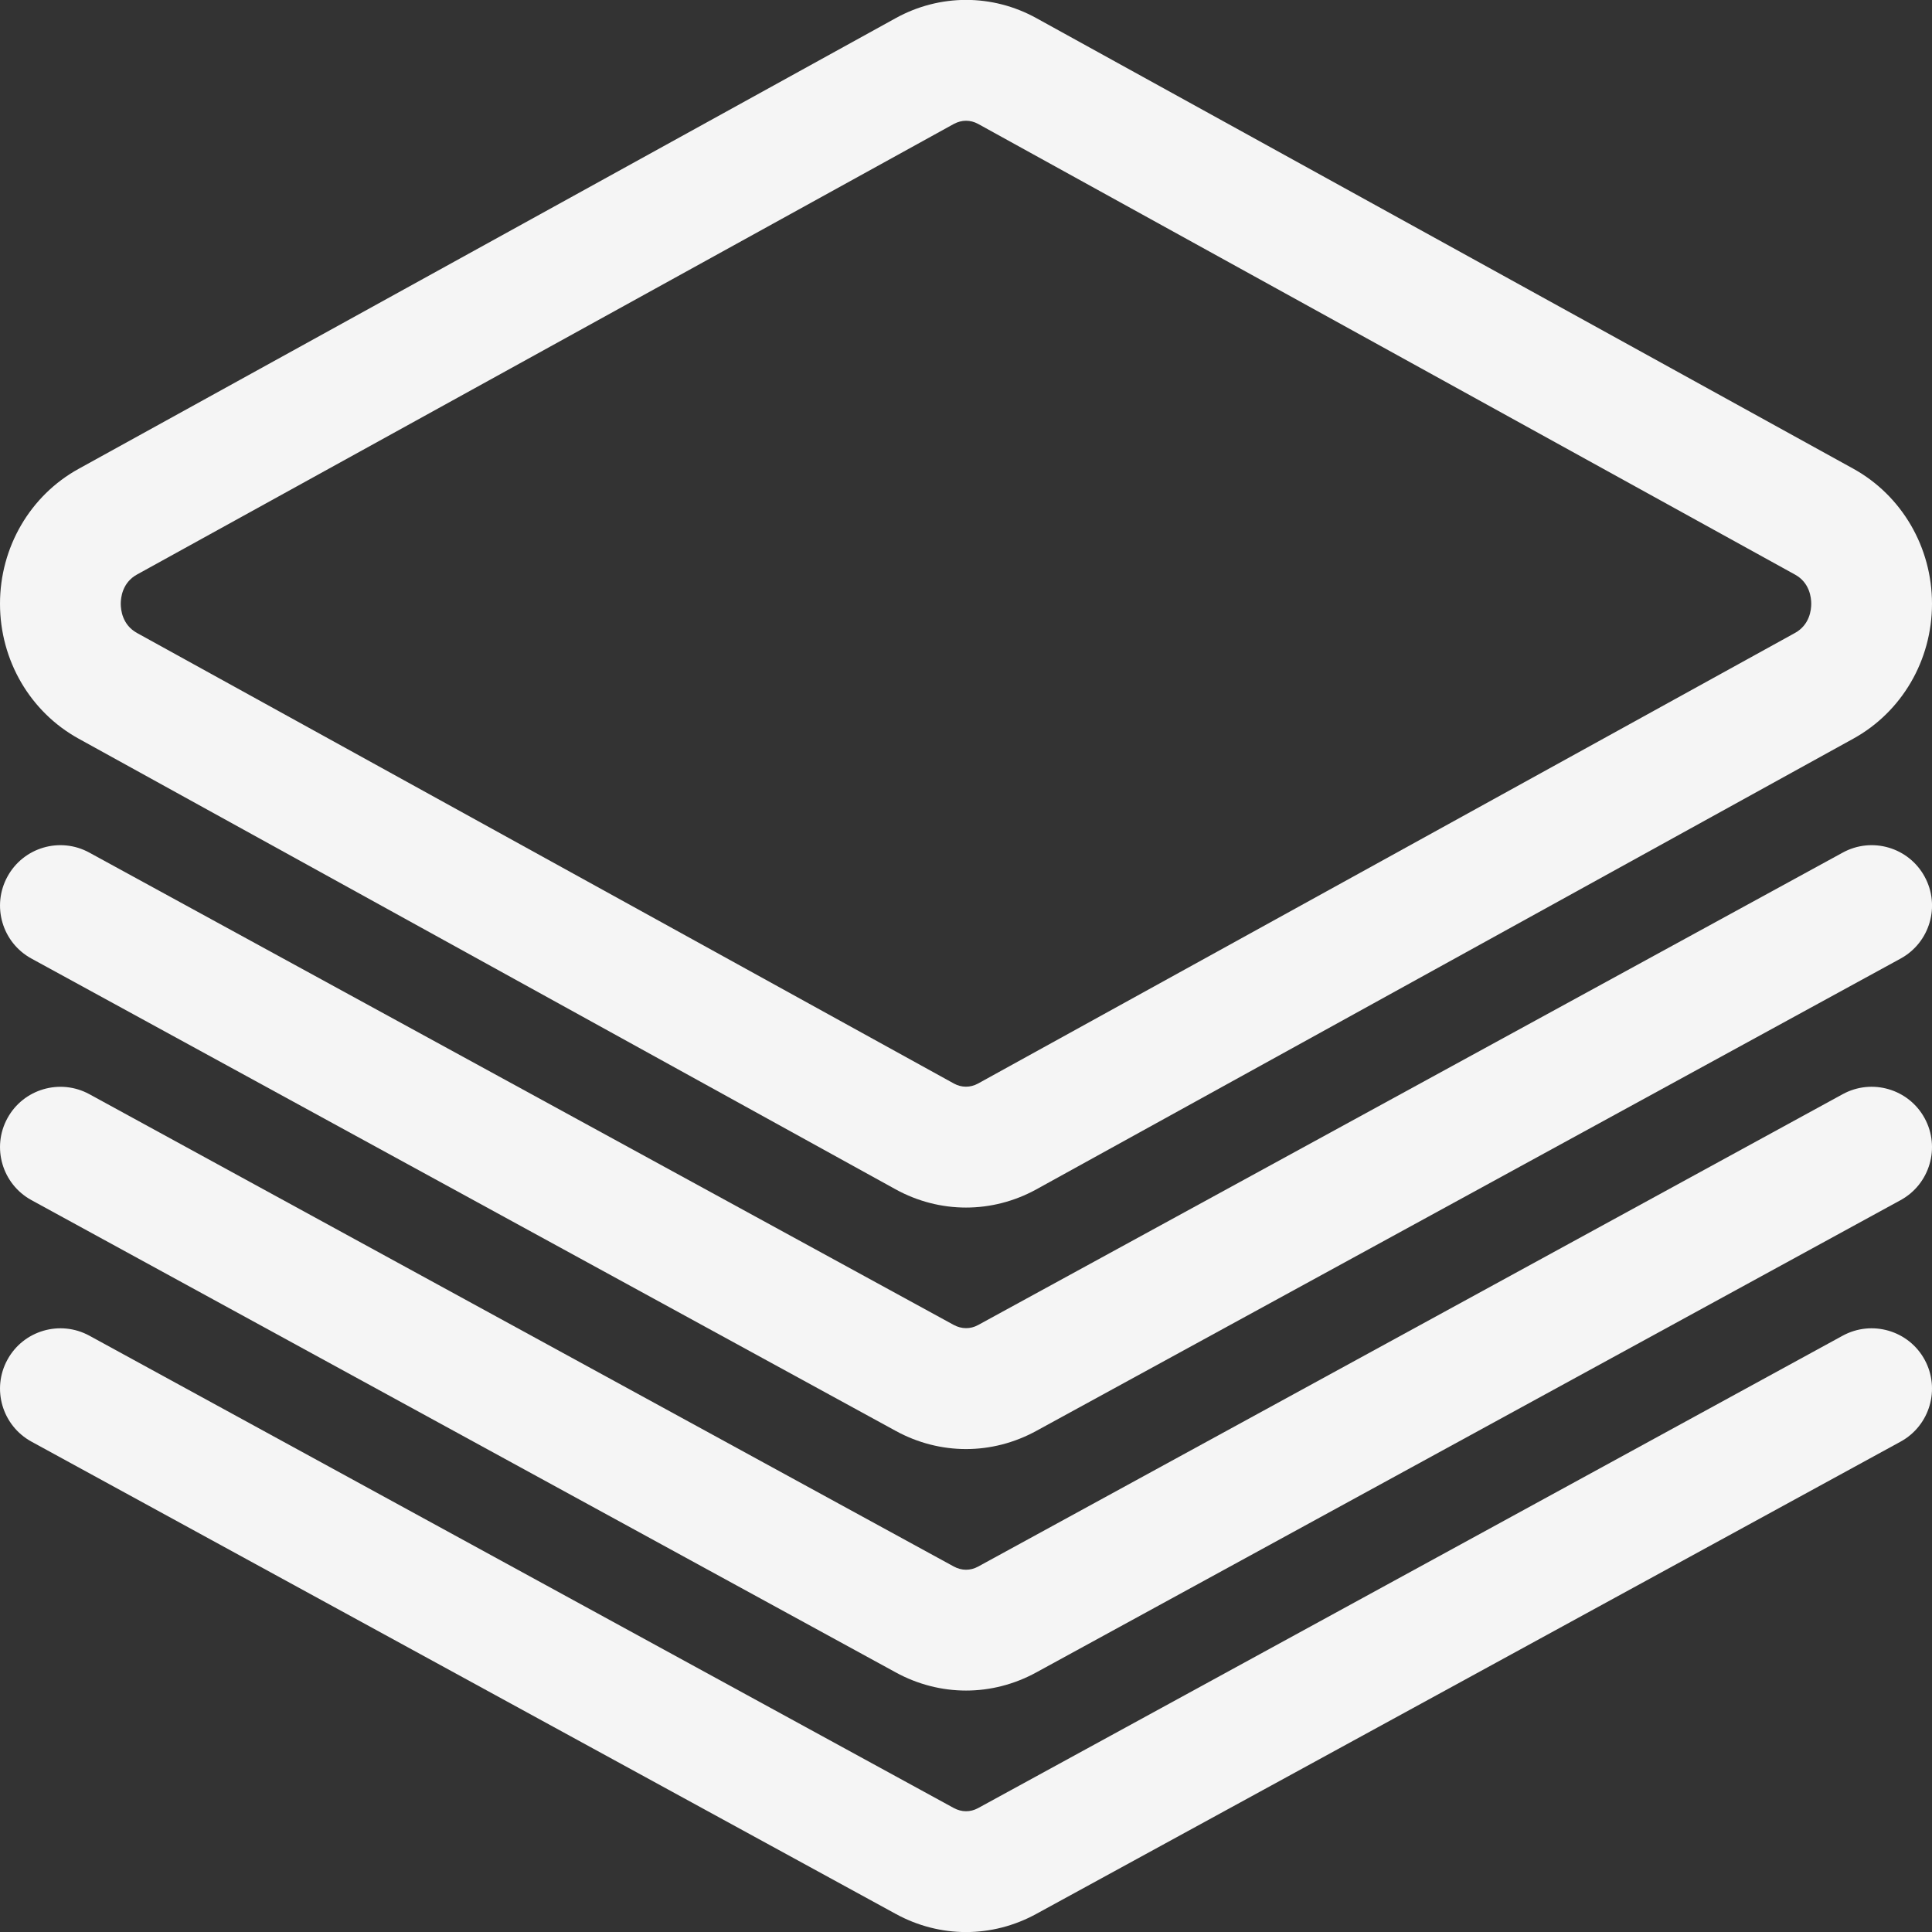
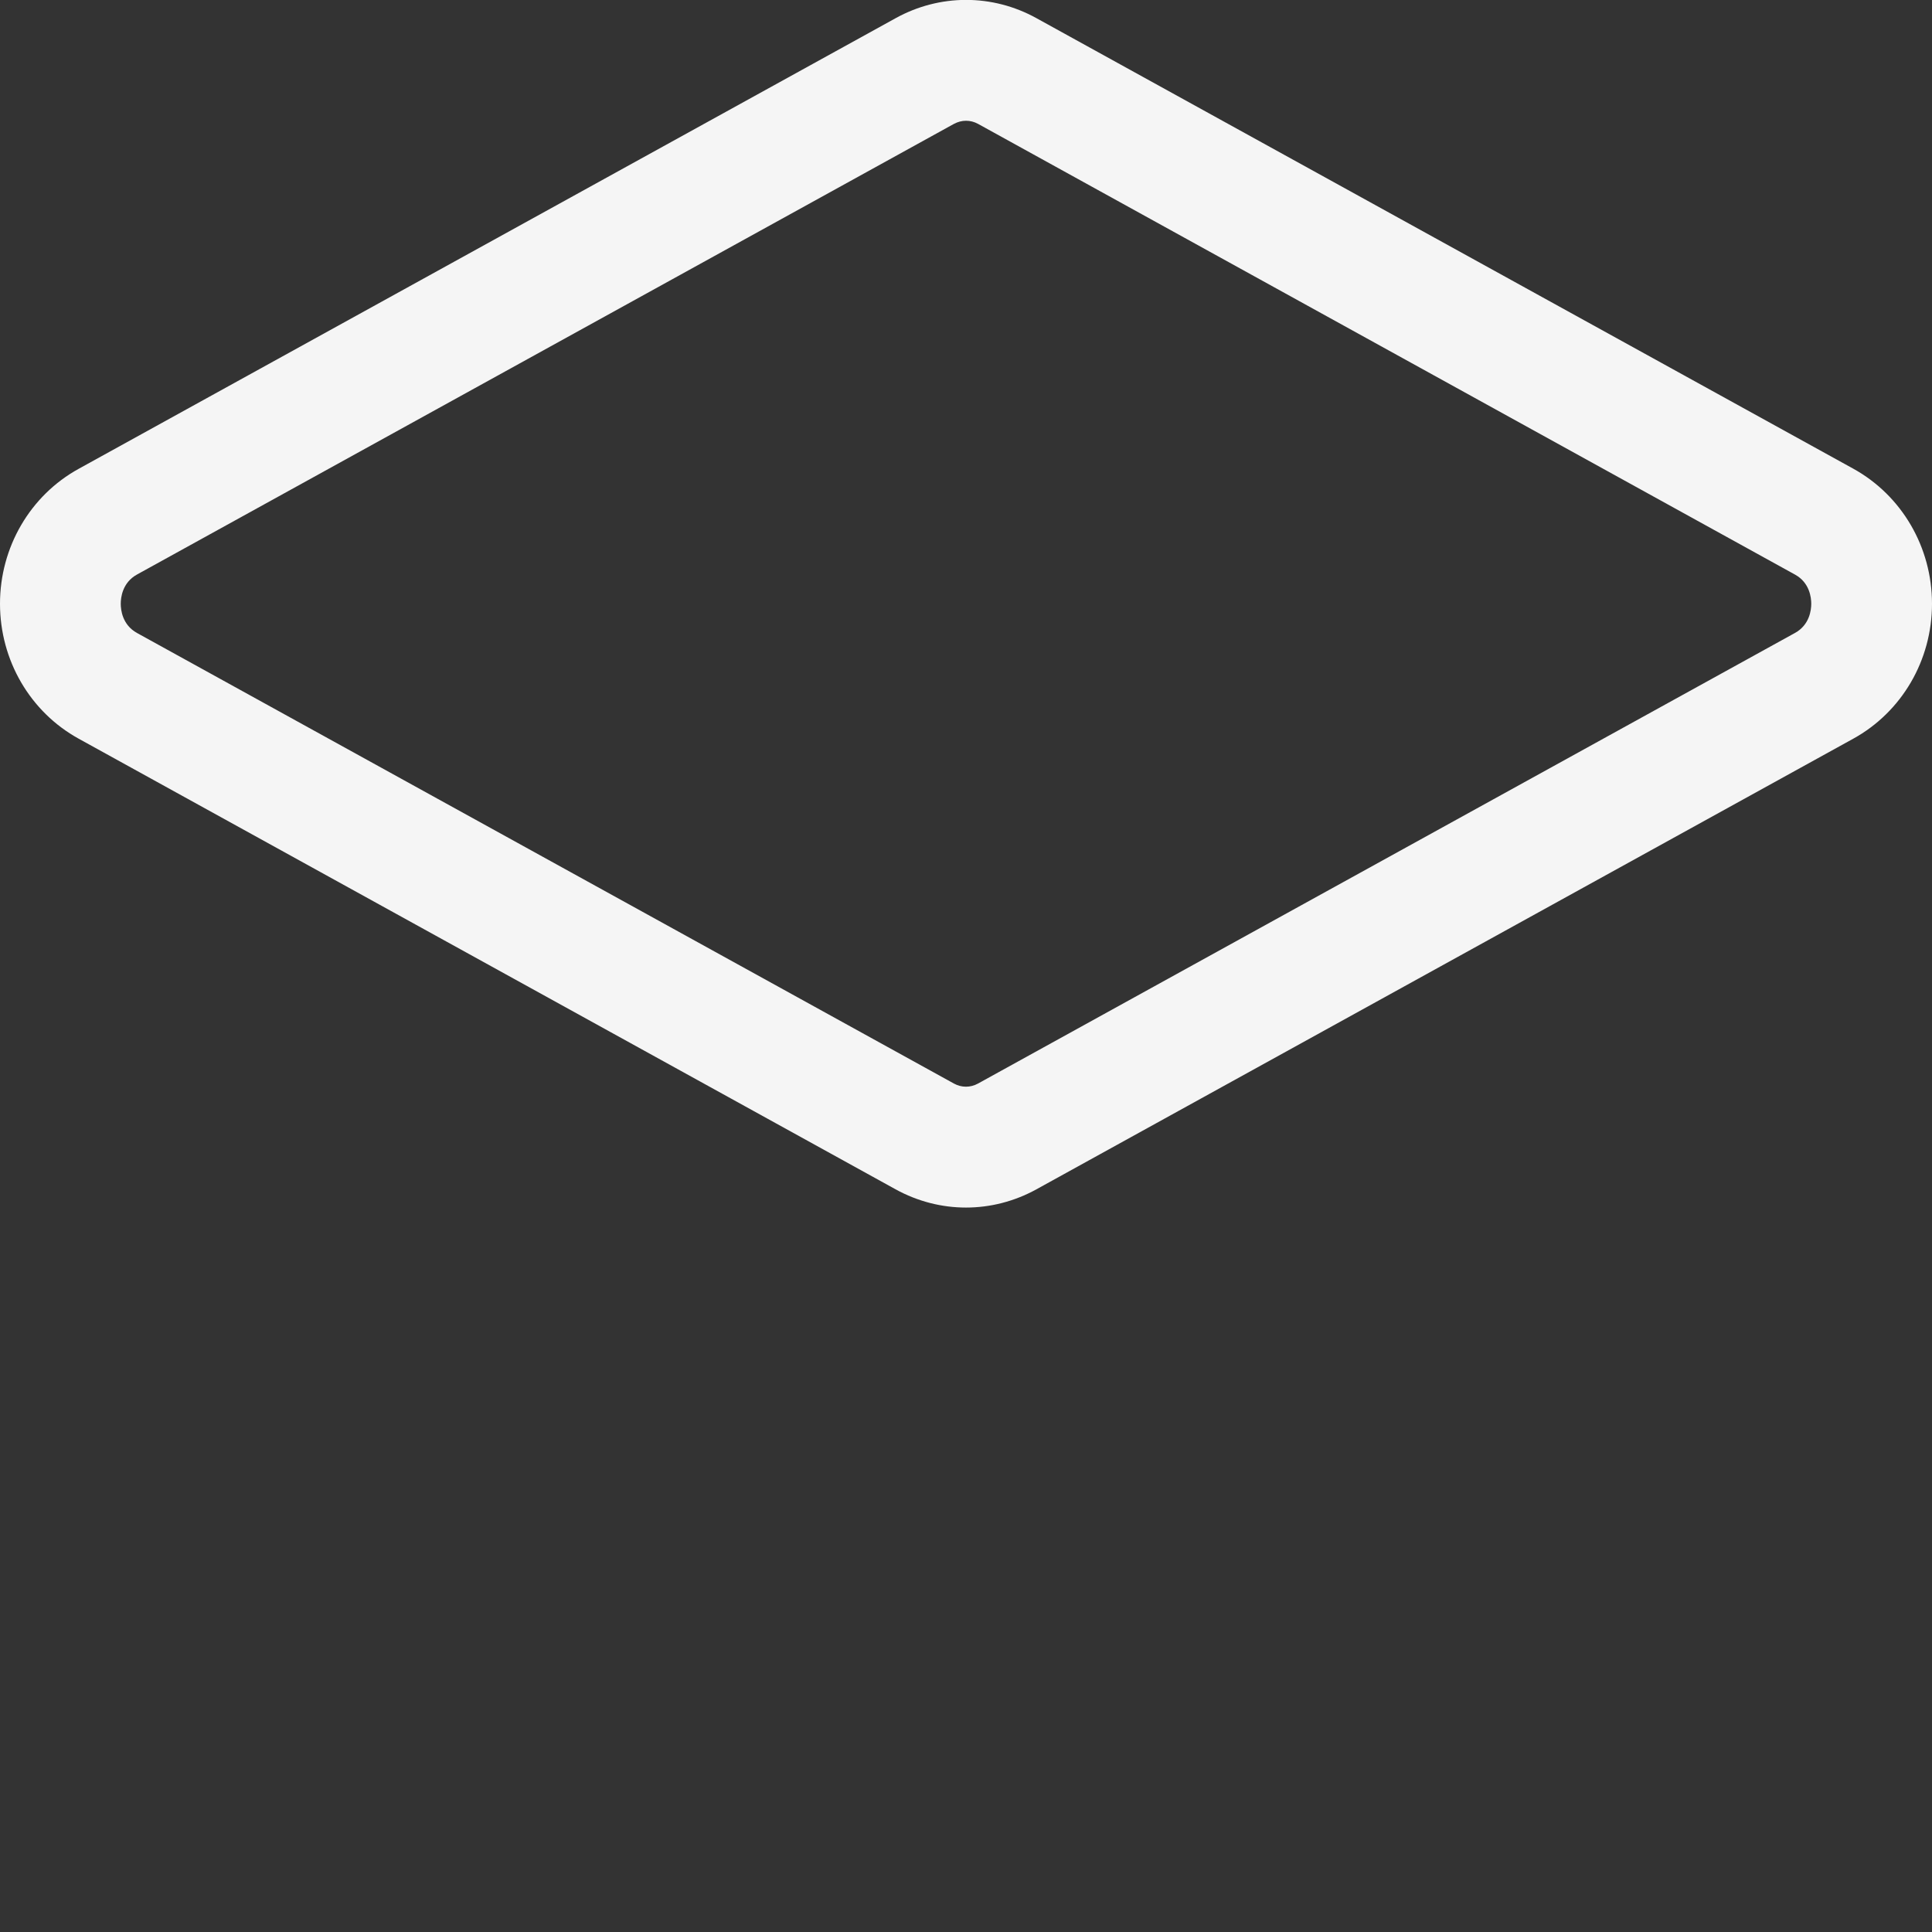
<svg xmlns="http://www.w3.org/2000/svg" version="1.1" x="0px" y="0px" viewBox="0 0 32 32" style="enable-background:new 0 0 32 32;" xml:space="preserve" fill="#F5F5F5">
  <rect x="0" y="0" width="32" height="32" fill="#333333" stroke="none" />
  <g>
    <path d="M16,20.001c-0.4,0-0.801-0.101-1.166-0.302L1.303,12.235C0.499,11.792,0,10.936,0,10s0.499-1.792,1.303-2.235l13.532-7.464   c0.729-0.403,1.602-0.404,2.332,0l13.531,7.463C31.5,8.208,32,9.064,32,10s-0.5,1.792-1.304,2.235l-13.53,7.464   C16.801,19.9,16.4,20.001,16,20.001z M16,2c-0.068,0-0.136,0.018-0.199,0.052c0,0,0,0-0.001,0L2.269,9.516C2.026,9.65,2,9.899,2,10   s0.026,0.35,0.269,0.484L15.8,17.947c0.126,0.069,0.271,0.07,0.399,0l13.531-7.463C29.974,10.35,30,10.101,30,10   s-0.026-0.35-0.269-0.483L16.2,2.052C16.136,2.017,16.068,2,16,2z" />
-     <path d="M16.001,32.001c-0.4,0-0.801-0.101-1.167-0.302L0.521,23.878c-0.485-0.266-0.663-0.873-0.398-1.357   c0.264-0.484,0.872-0.662,1.357-0.398l14.317,7.823c0.13,0.071,0.275,0.072,0.403,0.002l14.321-7.825   c0.485-0.264,1.093-0.086,1.357,0.398s0.086,1.092-0.398,1.357l-14.317,7.823C16.799,31.9,16.4,32.001,16.001,32.001z" />
-     <path d="M16.001,28.001c-0.4,0-0.801-0.101-1.167-0.302L0.521,19.878c-0.485-0.266-0.663-0.873-0.398-1.357   c0.264-0.484,0.872-0.662,1.357-0.398l14.317,7.823c0.13,0.071,0.275,0.072,0.403,0.002l14.321-7.825   c0.485-0.265,1.093-0.086,1.357,0.398s0.086,1.092-0.398,1.357l-14.317,7.823C16.799,27.9,16.4,28.001,16.001,28.001z" />
-     <path d="M16.001,24.001c-0.4,0-0.801-0.101-1.167-0.302L0.521,15.877c-0.485-0.265-0.663-0.872-0.398-1.357   c0.264-0.485,0.872-0.664,1.357-0.398l14.317,7.823c0.13,0.07,0.275,0.072,0.403,0.002l14.321-7.825   c0.485-0.266,1.093-0.087,1.357,0.398c0.265,0.485,0.086,1.092-0.398,1.357l-14.317,7.824C16.799,23.9,16.4,24.001,16.001,24.001z" />
  </g>
</svg>